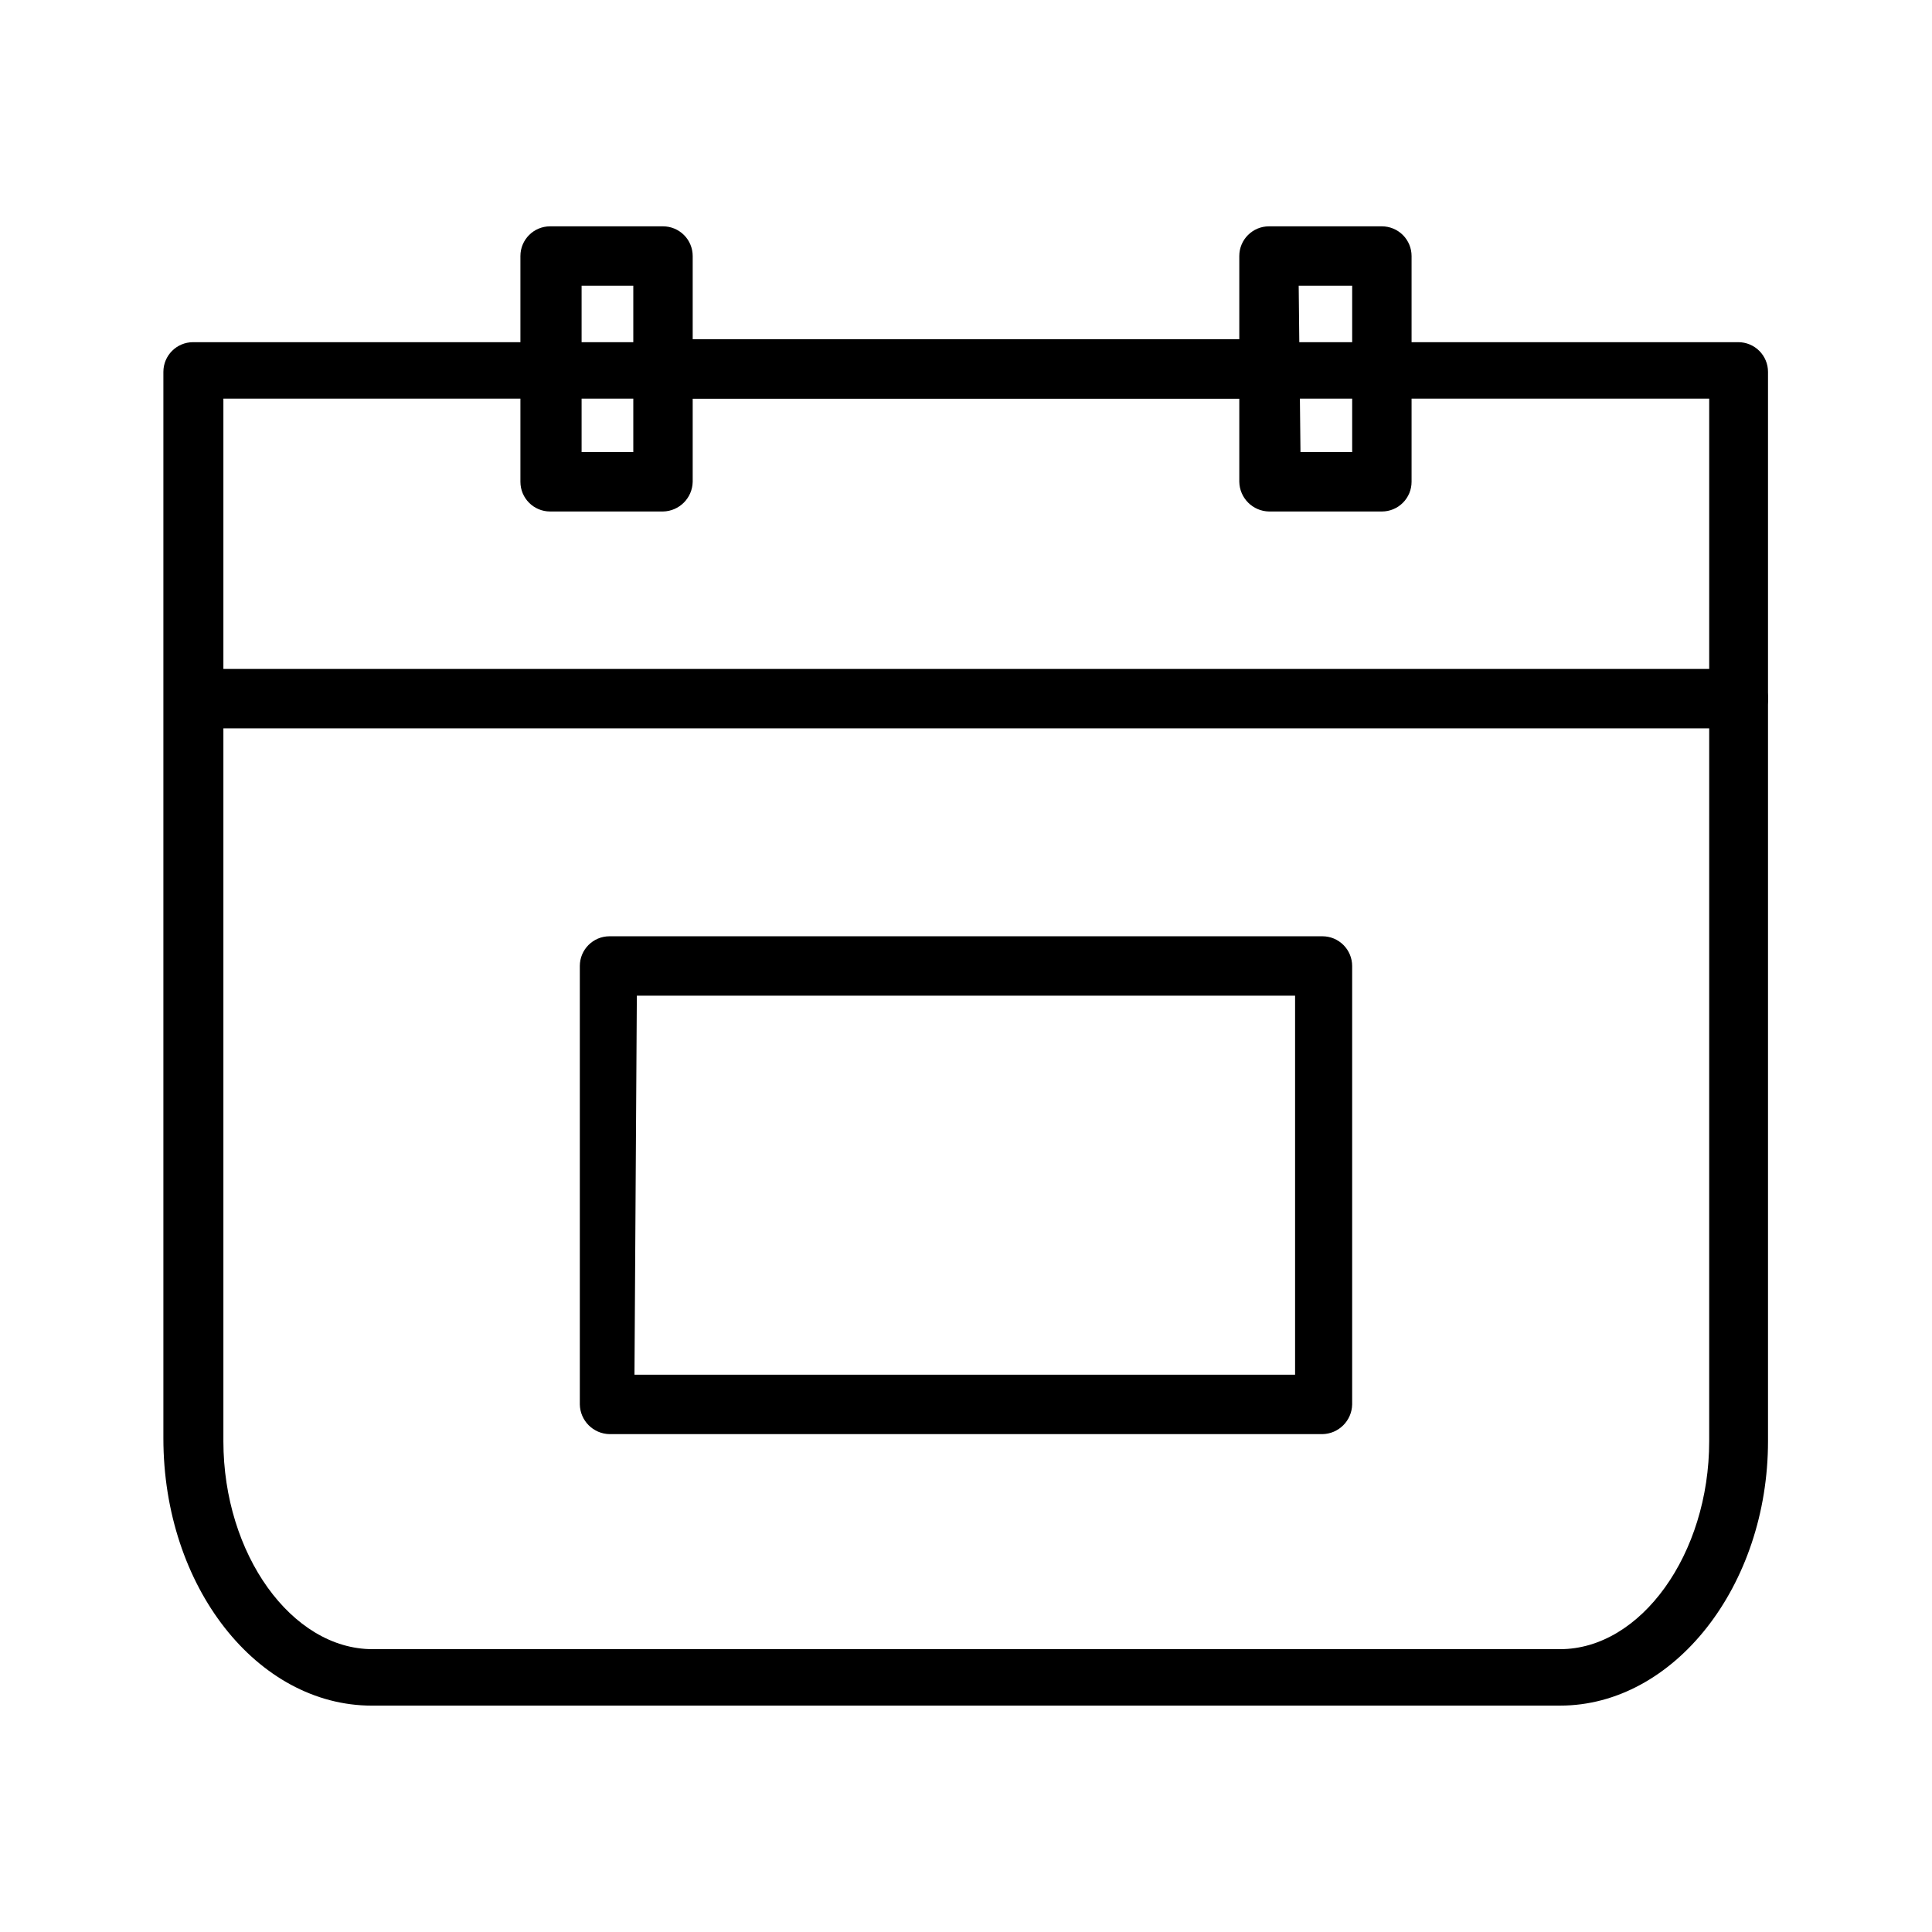
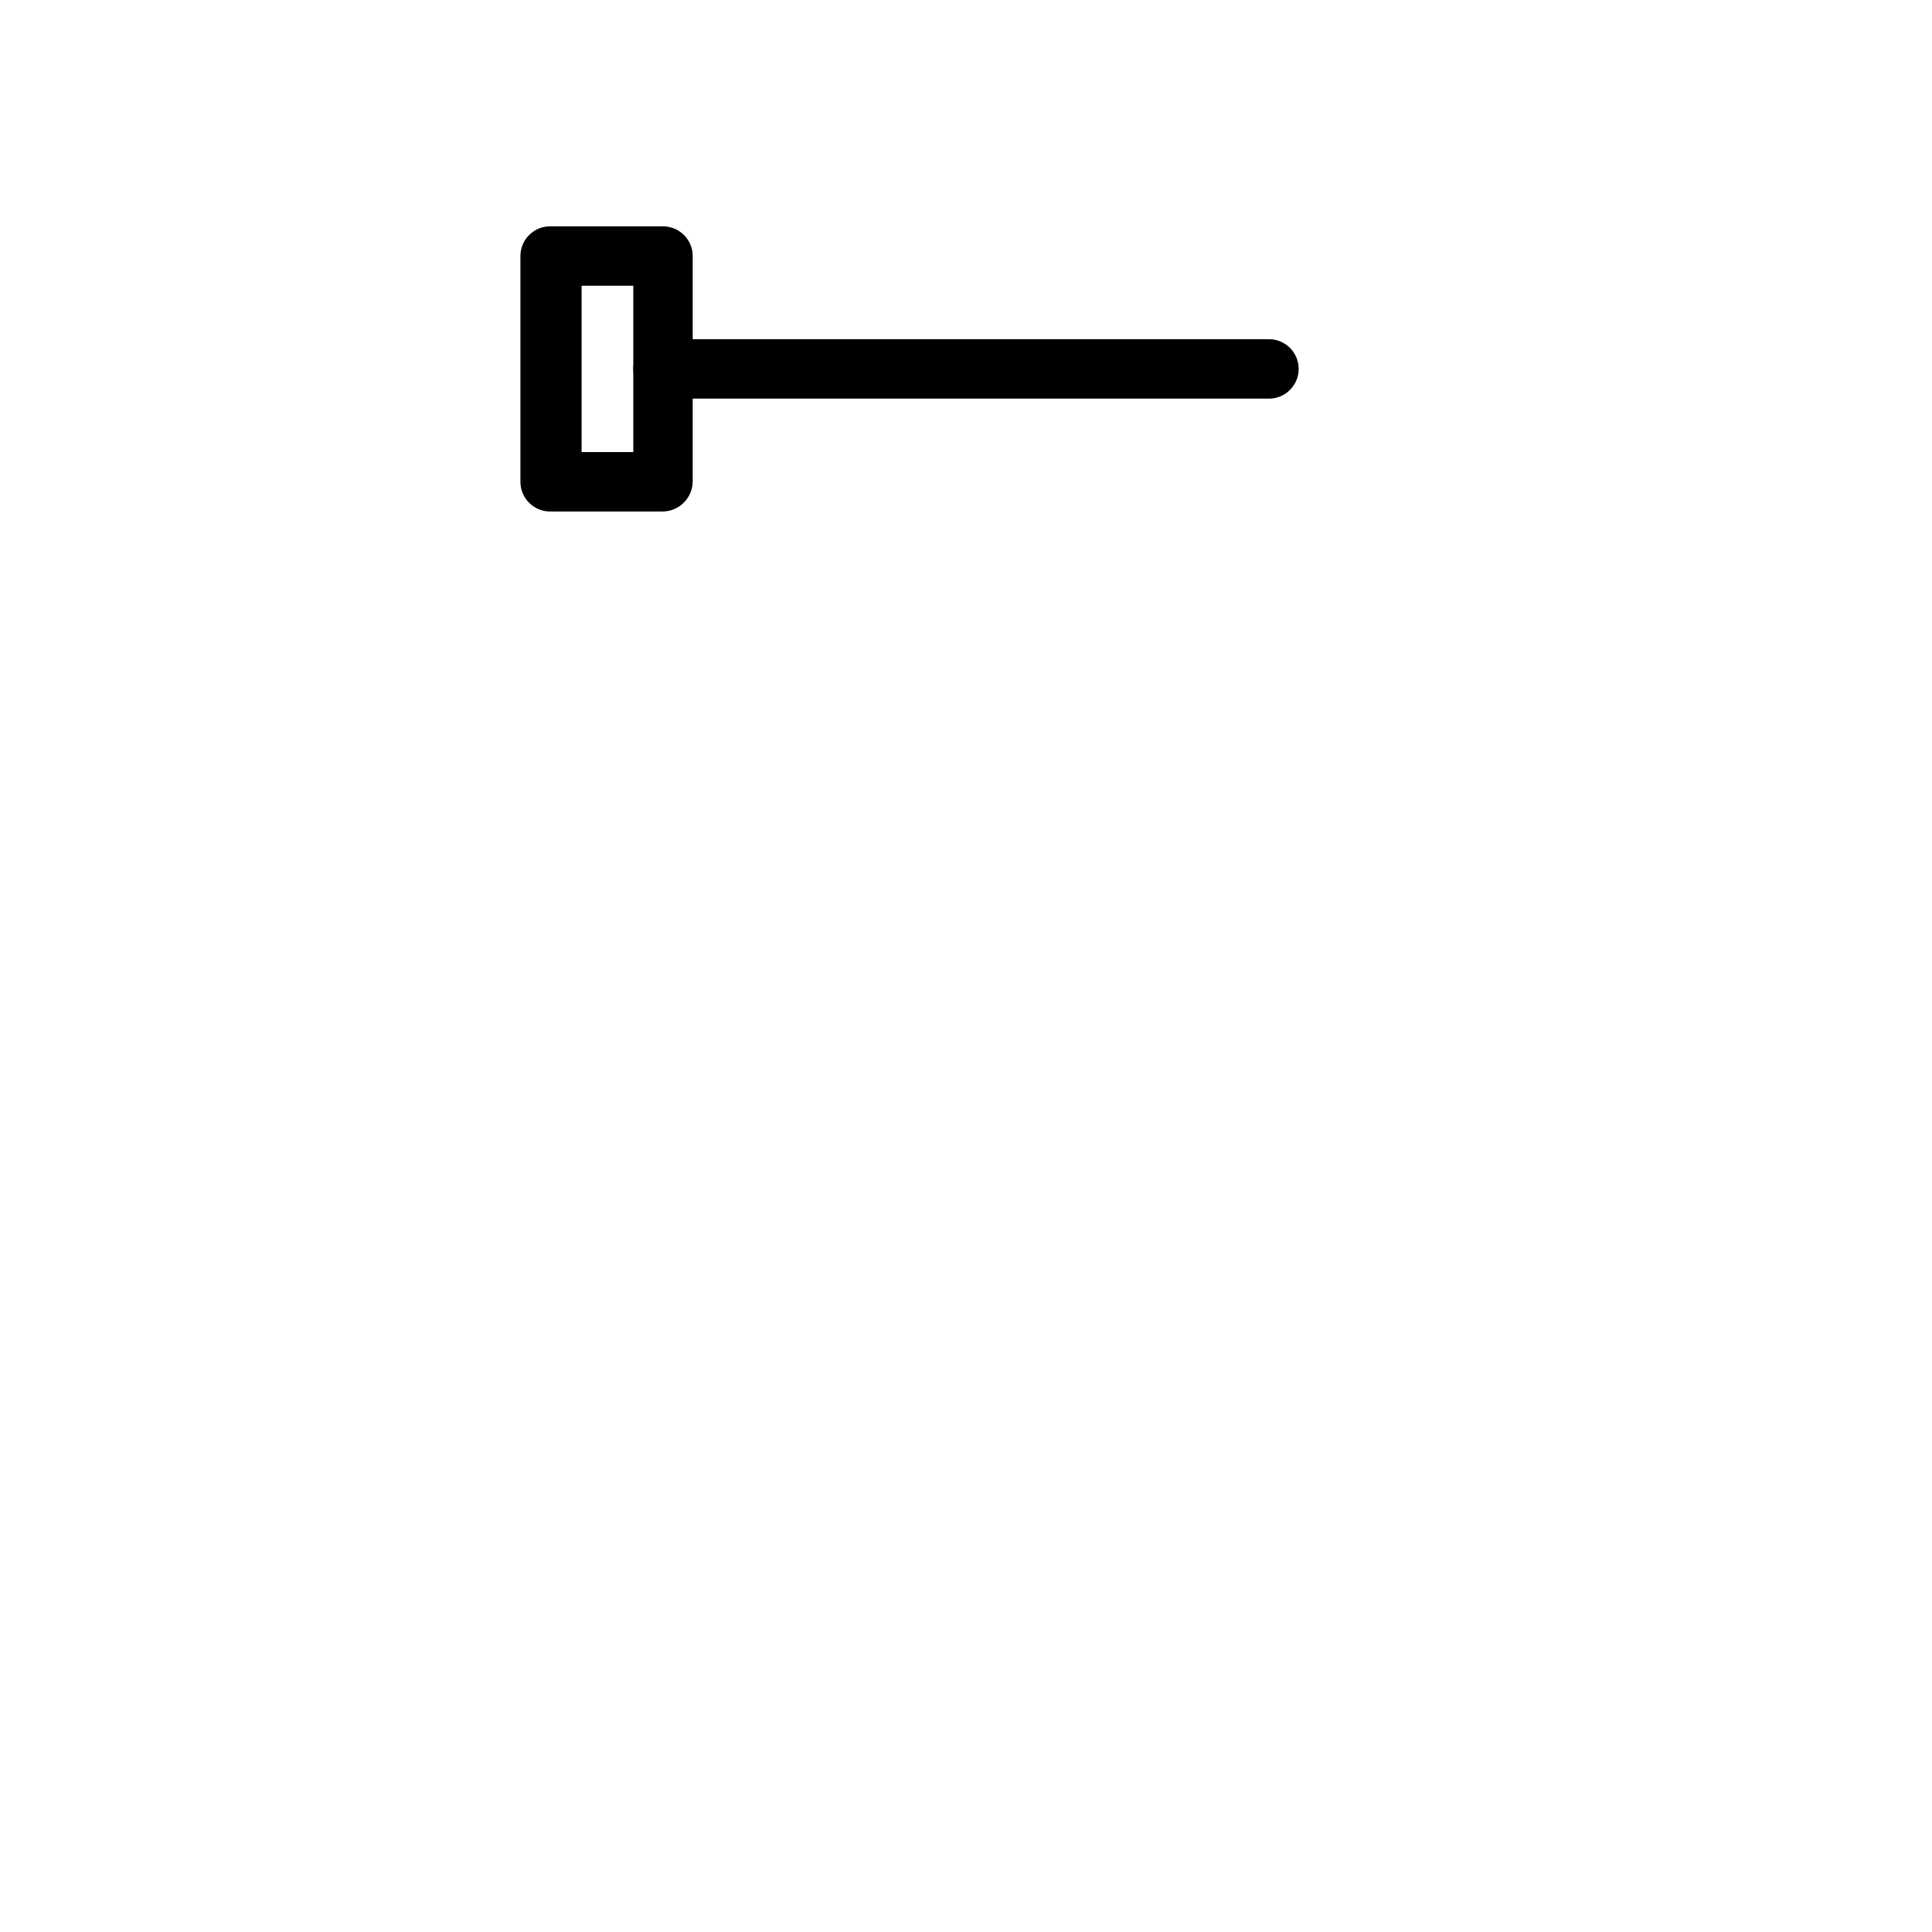
<svg xmlns="http://www.w3.org/2000/svg" fill="#000000" width="800px" height="800px" version="1.1" viewBox="144 144 512 512">
  <g>
    <path d="m480.29 249.64h-160.59c-4.348 0-7.871-3.527-7.871-7.875 0-4.348 3.523-7.871 7.871-7.871h160.59c4.348 0 7.871 3.523 7.871 7.871 0 4.348-3.523 7.875-7.871 7.875z" />
-     <path d="m557.44 596.01h-314.88c-30.387 0-55.262-31.488-55.262-70.848v-282.61c0-4.348 3.523-7.871 7.871-7.871h409.5c2.086 0 4.09 0.828 5.566 2.305 1.477 1.477 2.305 3.477 2.305 5.566v283.39c0 38.258-24.875 70.062-55.105 70.062zm-354.24-346.37v276.3c0 29.914 18.105 55.105 39.516 55.105h314.72c21.41 0 39.516-25.191 39.516-55.105l0.004-276.3z" />
    <path d="m319.7 279.55h-29.914c-4.348 0-7.871-3.523-7.871-7.871v-59.828c0-4.348 3.523-7.871 7.871-7.871h29.914c2.09 0 4.09 0.832 5.566 2.305 1.477 1.477 2.305 3.481 2.305 5.566v59.828c-0.082 4.312-3.559 7.789-7.871 7.871zm-21.57-15.742h13.699v-44.082h-13.699z" />
-     <path d="m510.21 279.55h-29.914c-4.312-0.082-7.789-3.559-7.871-7.871v-59.828c0-4.348 3.523-7.871 7.871-7.871h29.914c2.086 0 4.09 0.832 5.566 2.305 1.477 1.477 2.305 3.481 2.305 5.566v59.828c0 2.09-0.828 4.09-2.305 5.566-1.477 1.477-3.481 2.305-5.566 2.305zm-21.57-15.742h13.699v-44.082h-14.172z" />
-     <path d="m604.67 337.02h-409.35c-4.348 0-7.871-3.527-7.871-7.875 0-4.348 3.523-7.871 7.871-7.871h409.35c2.086 0 4.09 0.832 5.566 2.305 1.477 1.477 2.305 3.481 2.305 5.566 0 2.09-0.828 4.094-2.305 5.566-1.477 1.477-3.481 2.309-5.566 2.309z" />
-     <path d="m494.46 524.06h-188.93c-4.312-0.086-7.789-3.559-7.871-7.871v-116.19c0-4.348 3.523-7.875 7.871-7.875h188.93c2.09 0 4.094 0.832 5.566 2.309 1.477 1.477 2.309 3.477 2.309 5.566v116.19c-0.086 4.312-3.562 7.785-7.875 7.871zm-182.32-15.742 175.07-0.004v-100.45h-174.44z" />
  </g>
</svg>